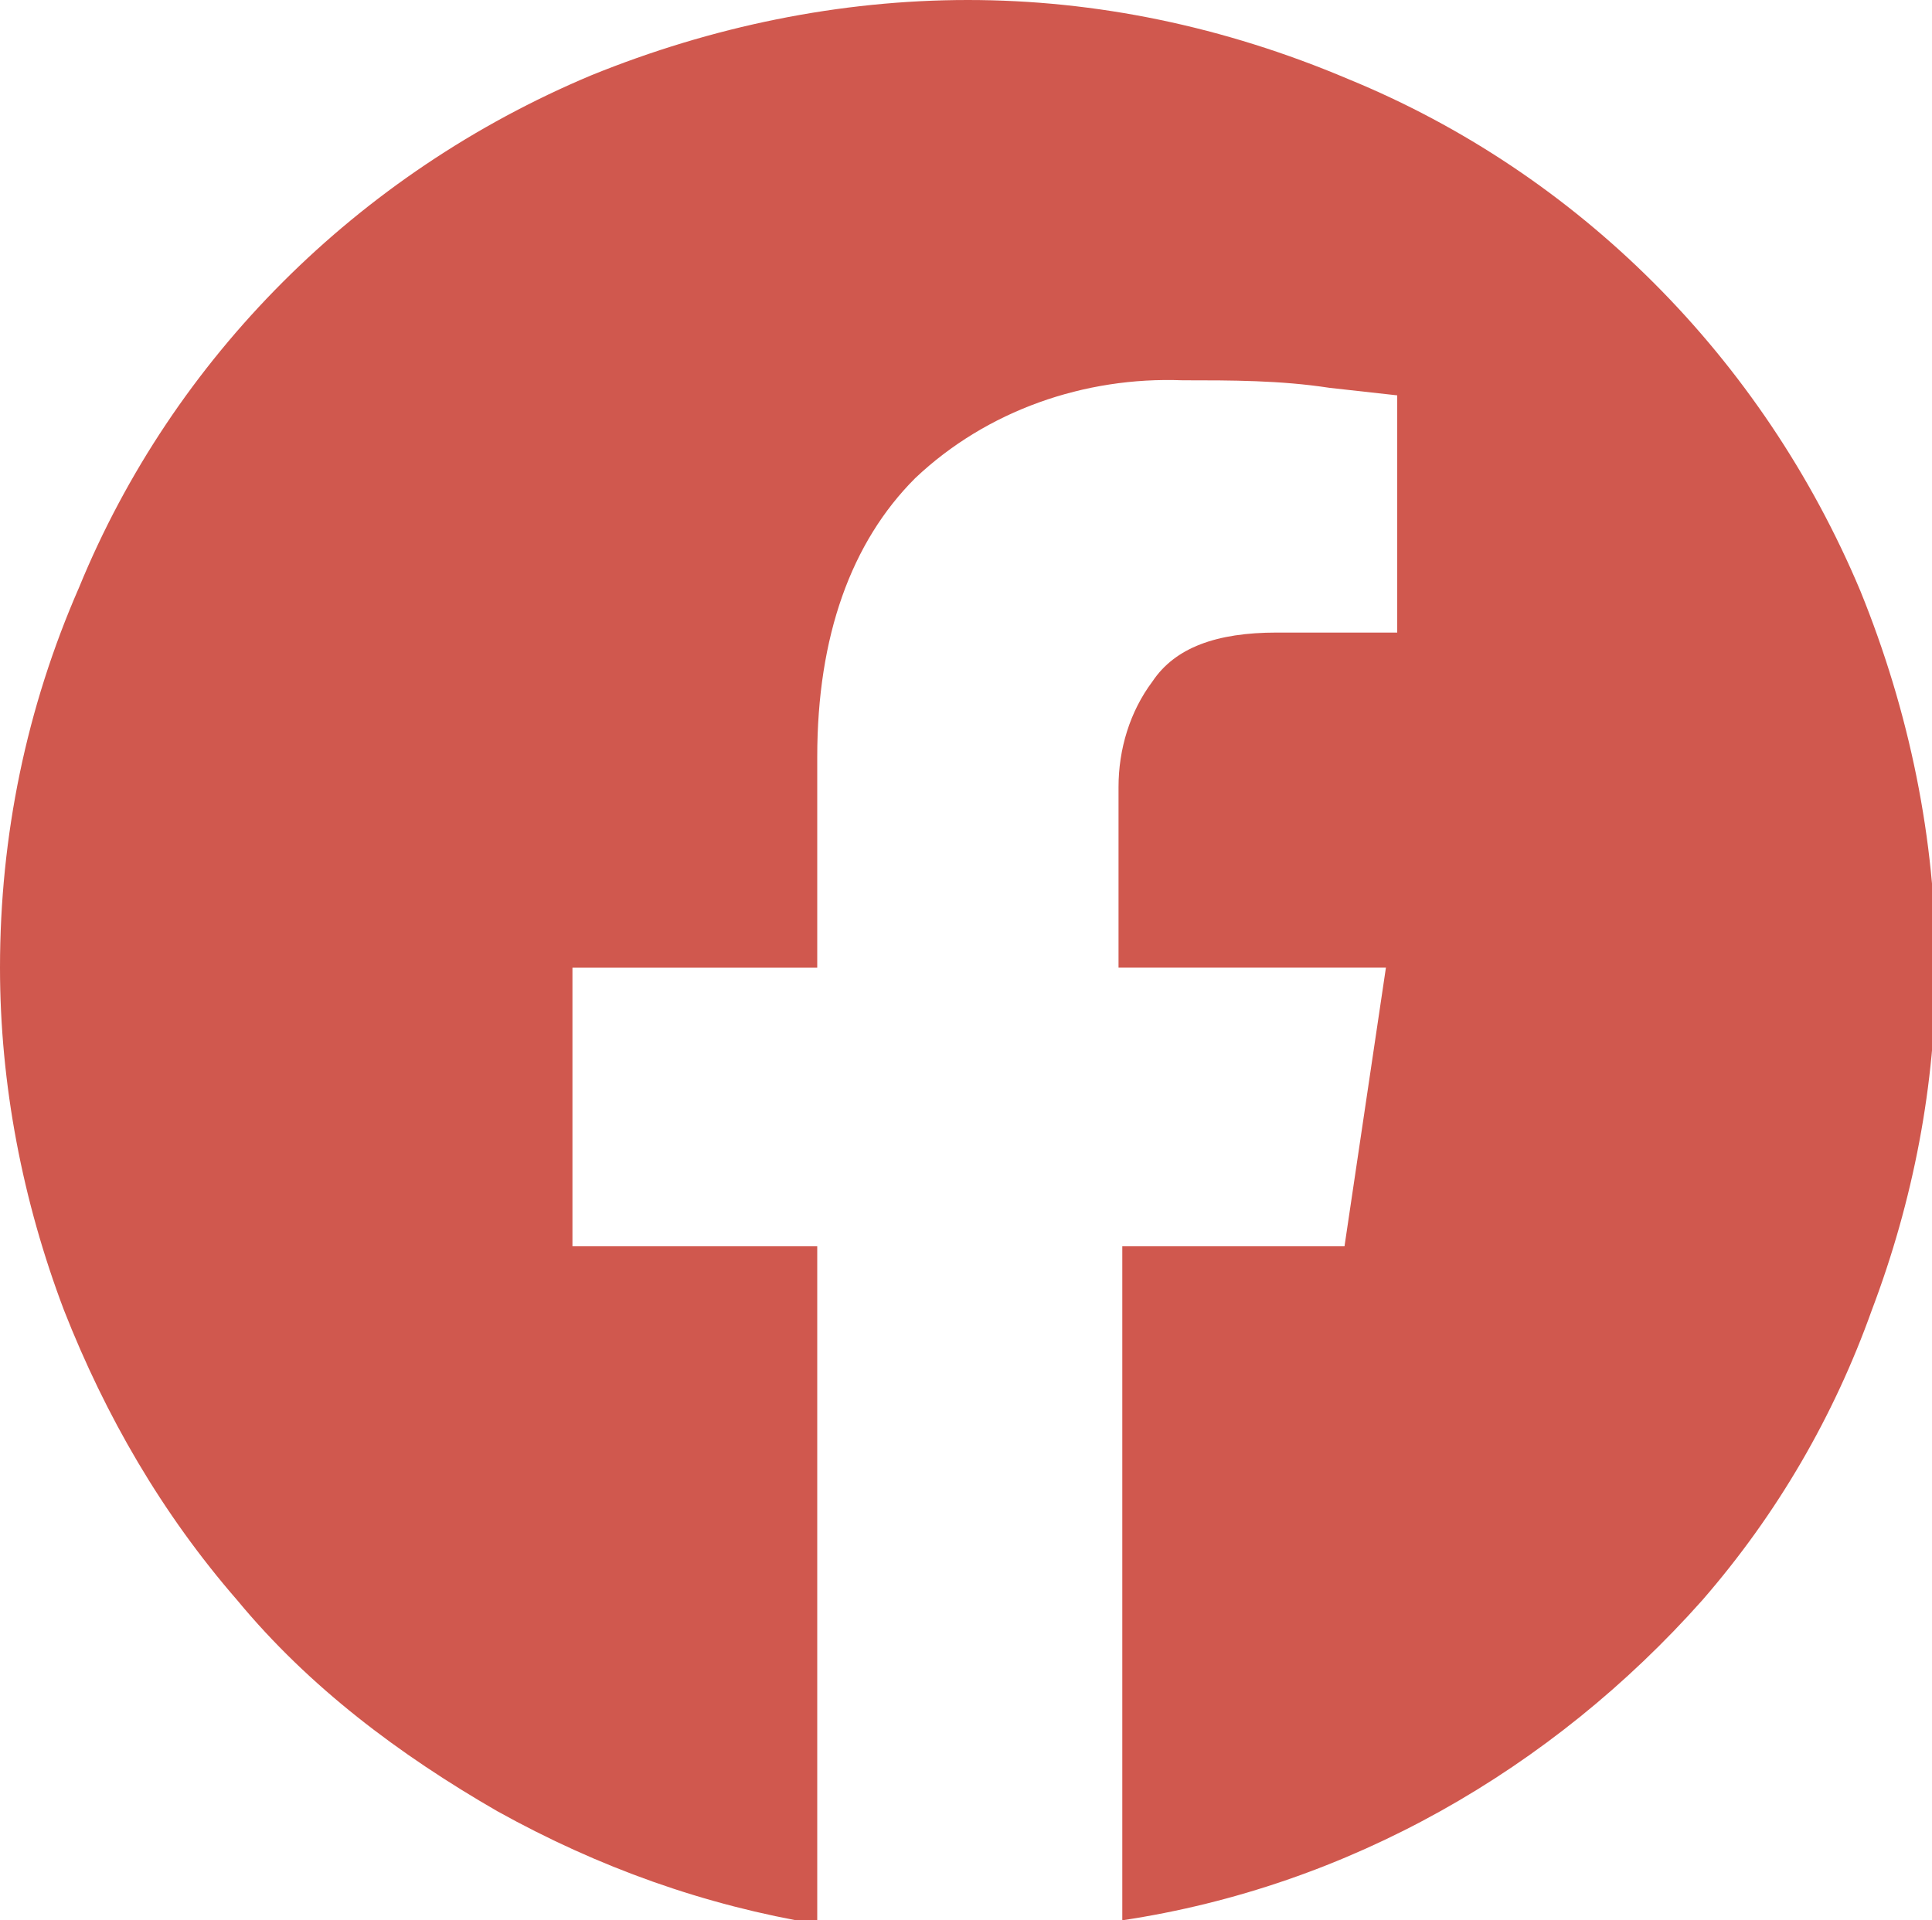
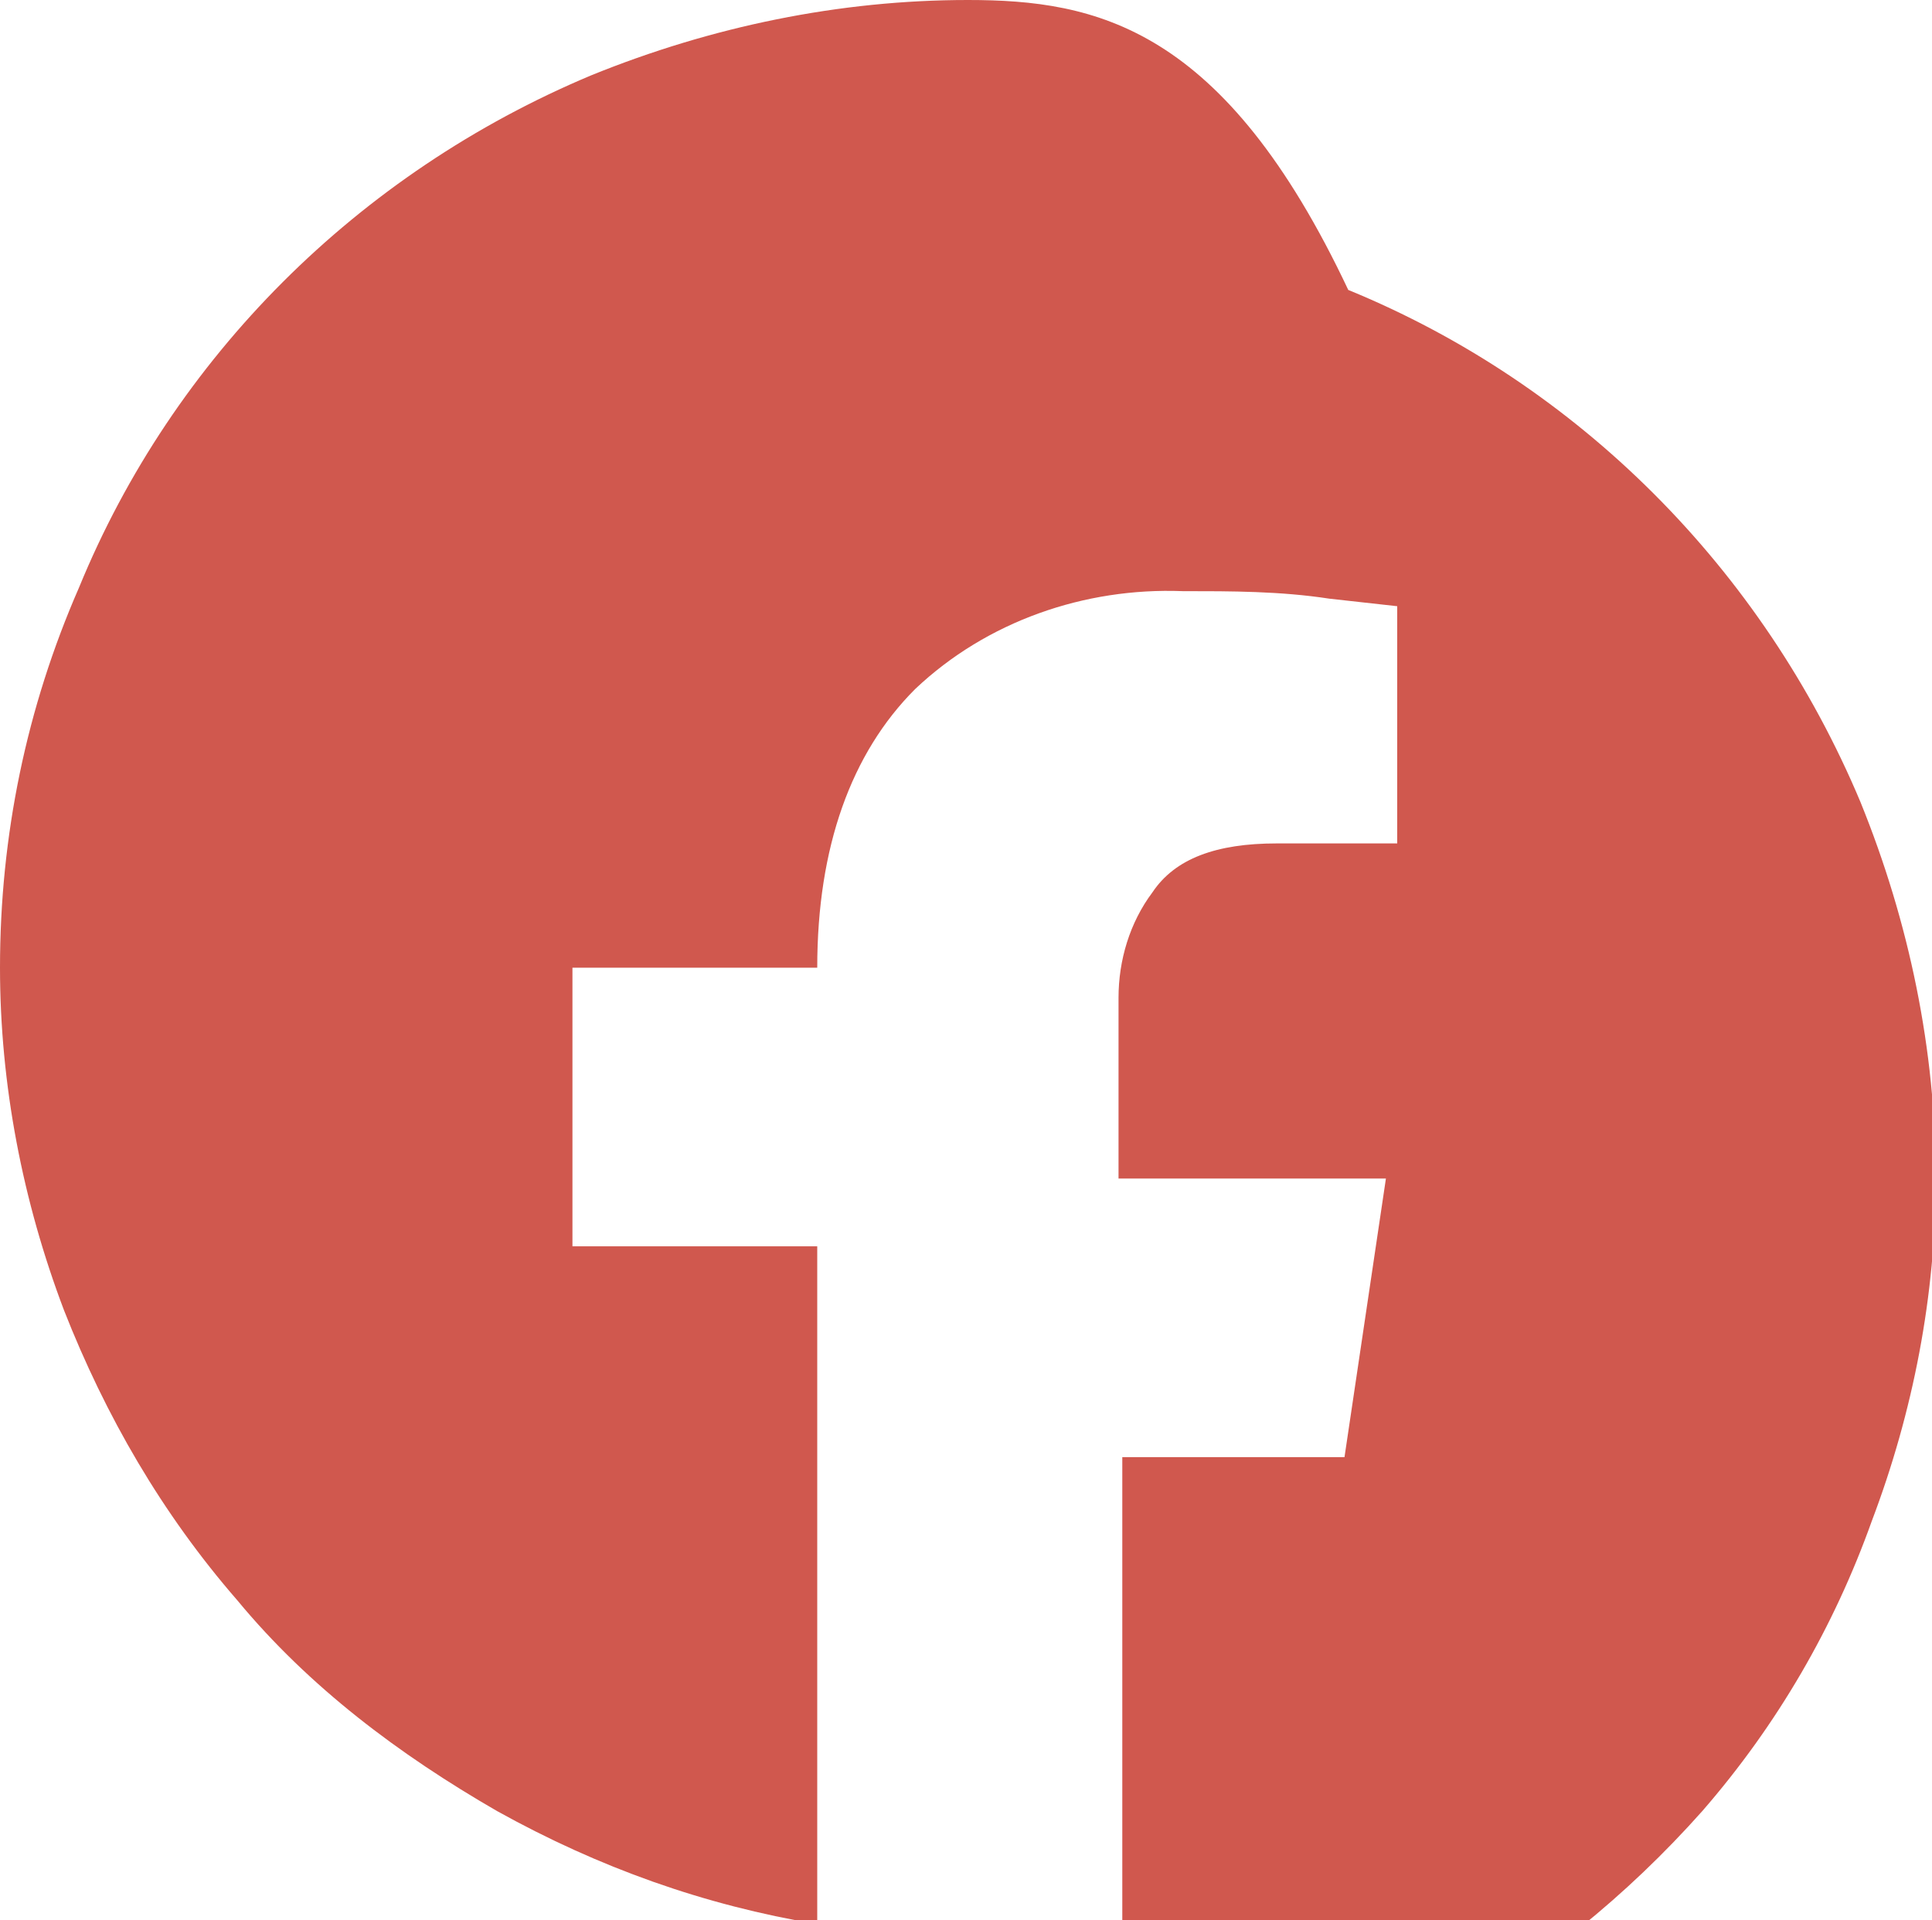
<svg xmlns="http://www.w3.org/2000/svg" version="1.1" viewBox="0 0 51.3 51">
  <g>
    <g id="Ebene_1">
-       <path id="facebook_circle" d="M25.7,0c-3.4,0-6.8.7-10,2-6.2,2.6-11.1,7.5-13.6,13.6C.7,18.8,0,22.2,0,25.7c0,3.1.6,6.2,1.7,9.1,1.1,2.8,2.6,5.4,4.6,7.7,1.9,2.3,4.3,4.1,6.9,5.6,2.7,1.5,5.5,2.5,8.5,3v-18h-6.5v-7.4h6.5v-5.6c0-3.2.9-5.7,2.6-7.4,1.9-1.8,4.5-2.7,7.1-2.6,1.3,0,2.6,0,3.9.2l1.8.2v6.3h-3.2c-1.6,0-2.7.4-3.3,1.3-.6.8-.9,1.8-.9,2.8v4.8h7.1l-1.1,7.4h-5.9v17.9c6-.9,11.4-4,15.4-8.5,2-2.3,3.5-4.9,4.5-7.7,1.1-2.9,1.7-6,1.7-9.1,0-3.4-.7-6.8-2-10-2.6-6.2-7.5-11.1-13.6-13.6C32.5.7,29.1,0,25.7,0Z" fill="#d0584e" />
+       <path id="facebook_circle" d="M25.7,0c-3.4,0-6.8.7-10,2-6.2,2.6-11.1,7.5-13.6,13.6C.7,18.8,0,22.2,0,25.7c0,3.1.6,6.2,1.7,9.1,1.1,2.8,2.6,5.4,4.6,7.7,1.9,2.3,4.3,4.1,6.9,5.6,2.7,1.5,5.5,2.5,8.5,3v-18h-6.5v-7.4h6.5c0-3.2.9-5.7,2.6-7.4,1.9-1.8,4.5-2.7,7.1-2.6,1.3,0,2.6,0,3.9.2l1.8.2v6.3h-3.2c-1.6,0-2.7.4-3.3,1.3-.6.8-.9,1.8-.9,2.8v4.8h7.1l-1.1,7.4h-5.9v17.9c6-.9,11.4-4,15.4-8.5,2-2.3,3.5-4.9,4.5-7.7,1.1-2.9,1.7-6,1.7-9.1,0-3.4-.7-6.8-2-10-2.6-6.2-7.5-11.1-13.6-13.6C32.5.7,29.1,0,25.7,0Z" fill="#d0584e" />
    </g>
  </g>
</svg>